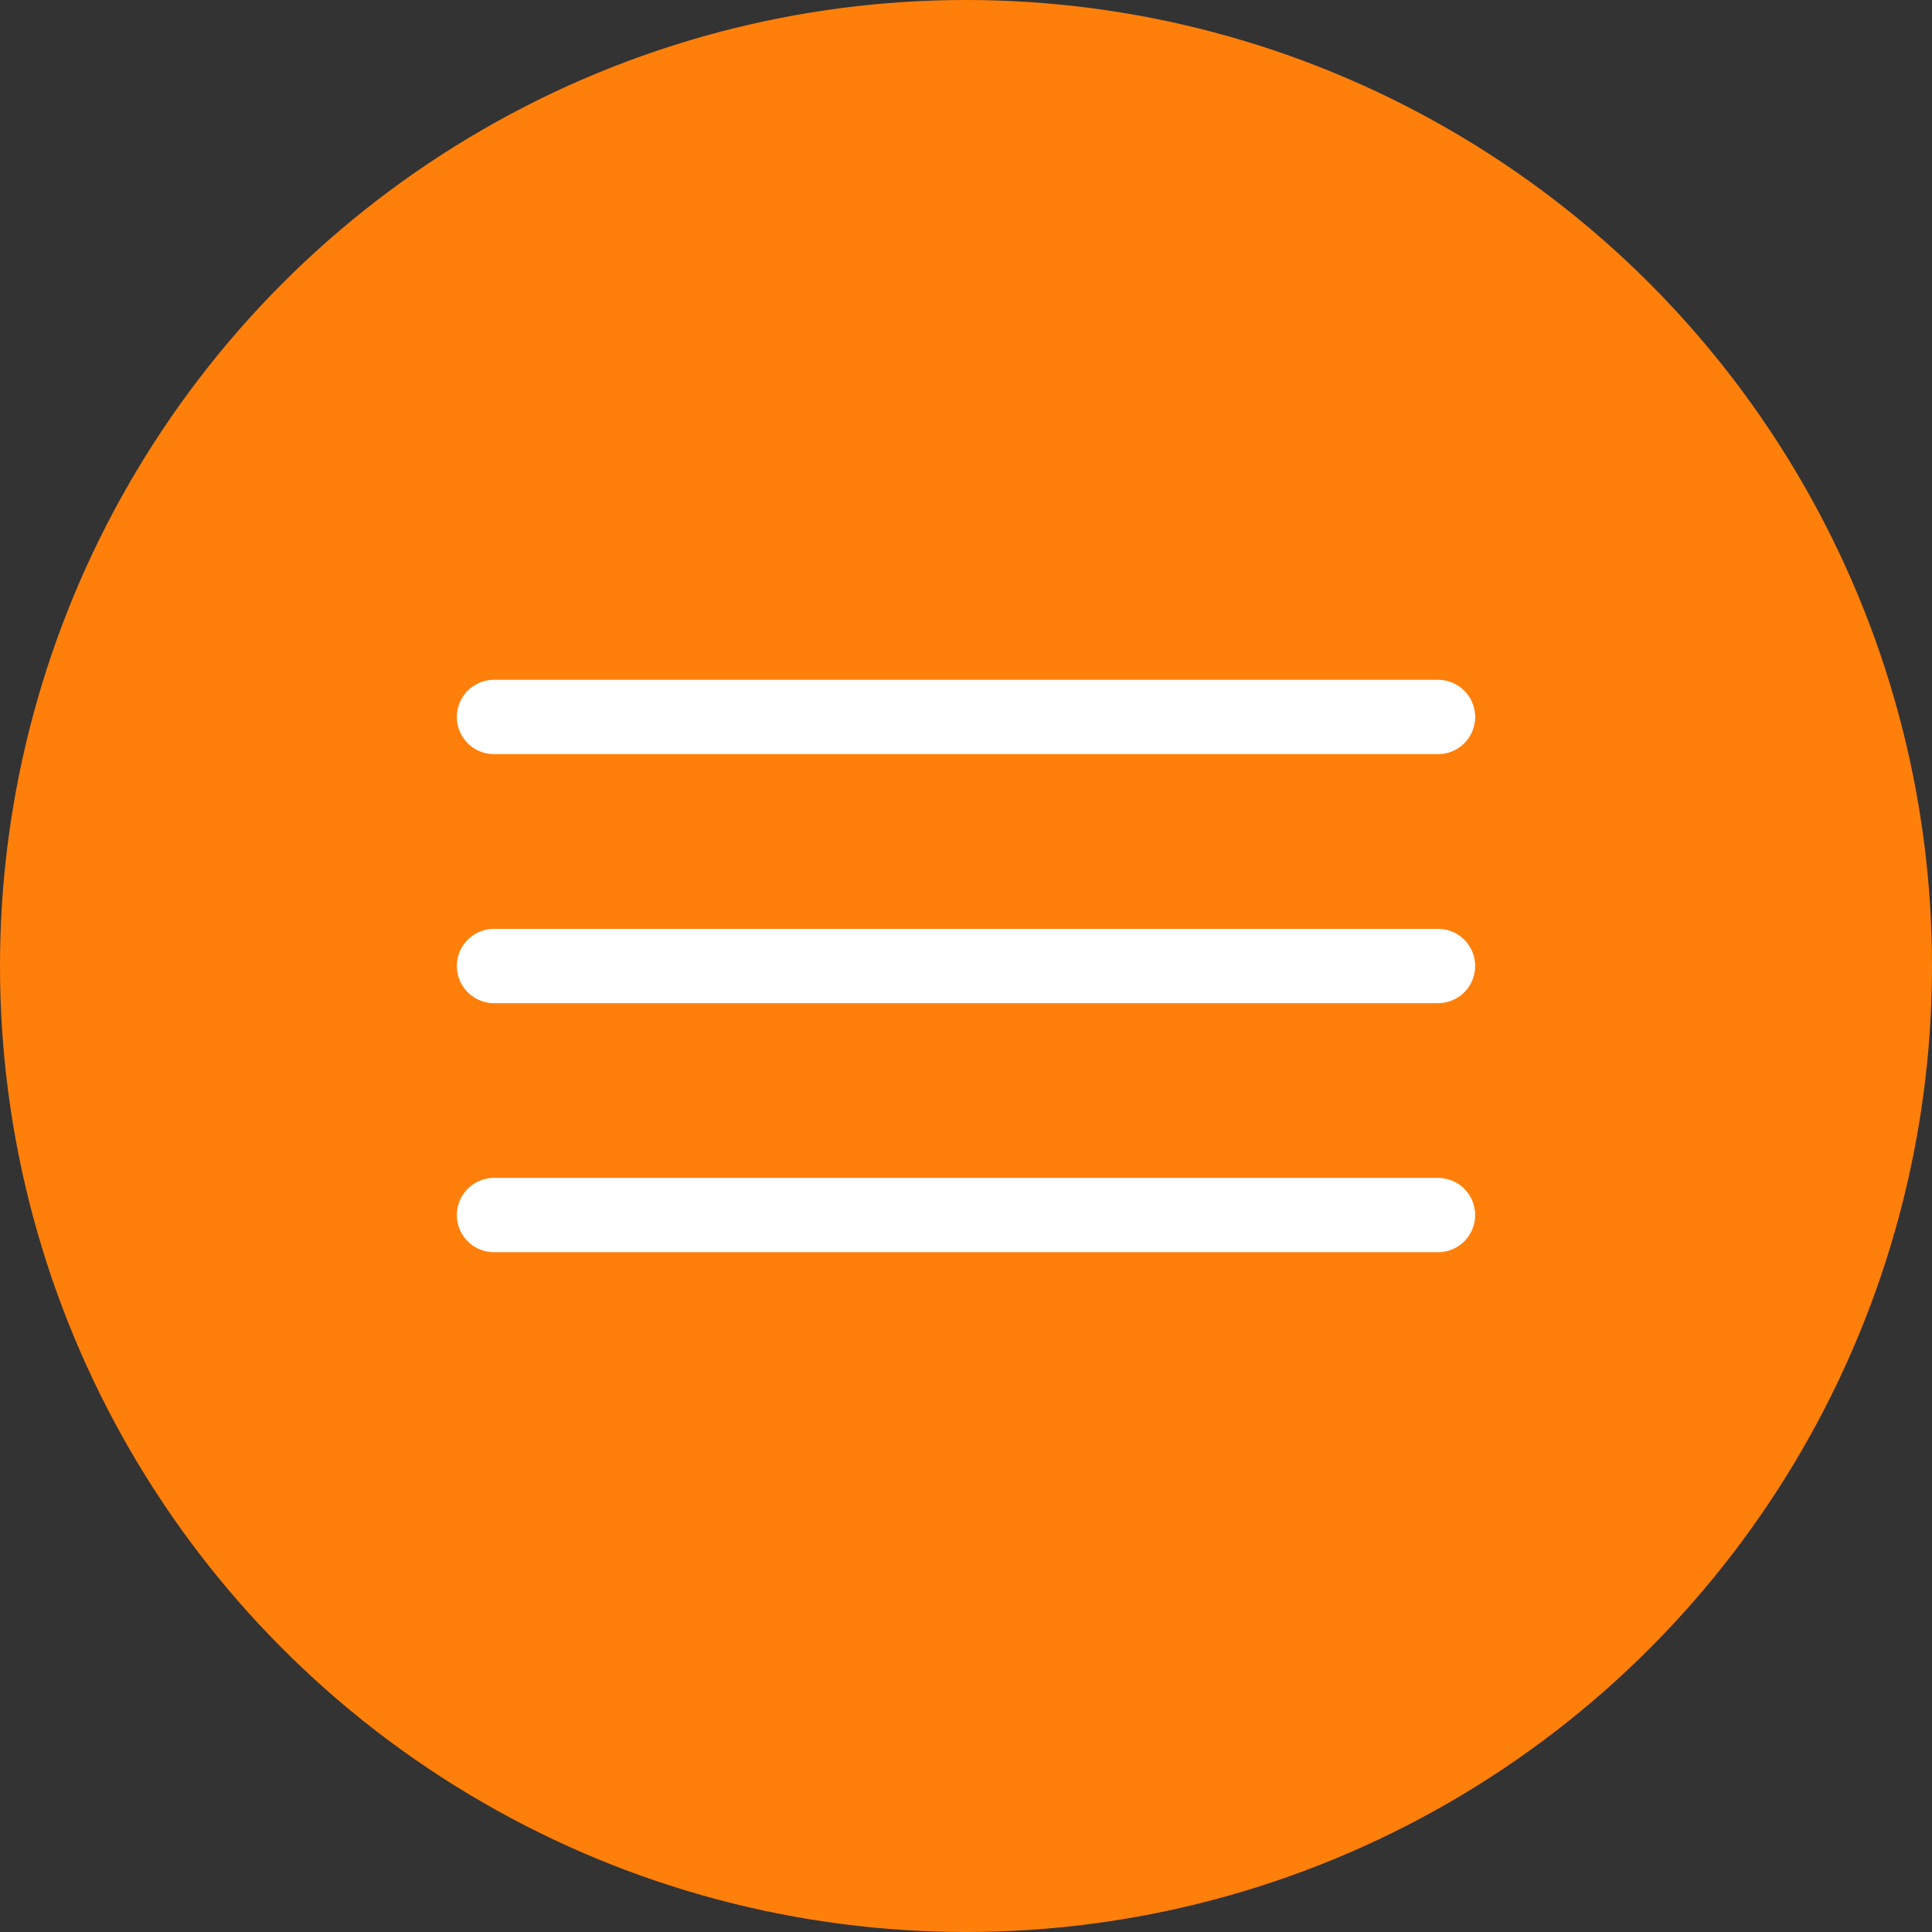
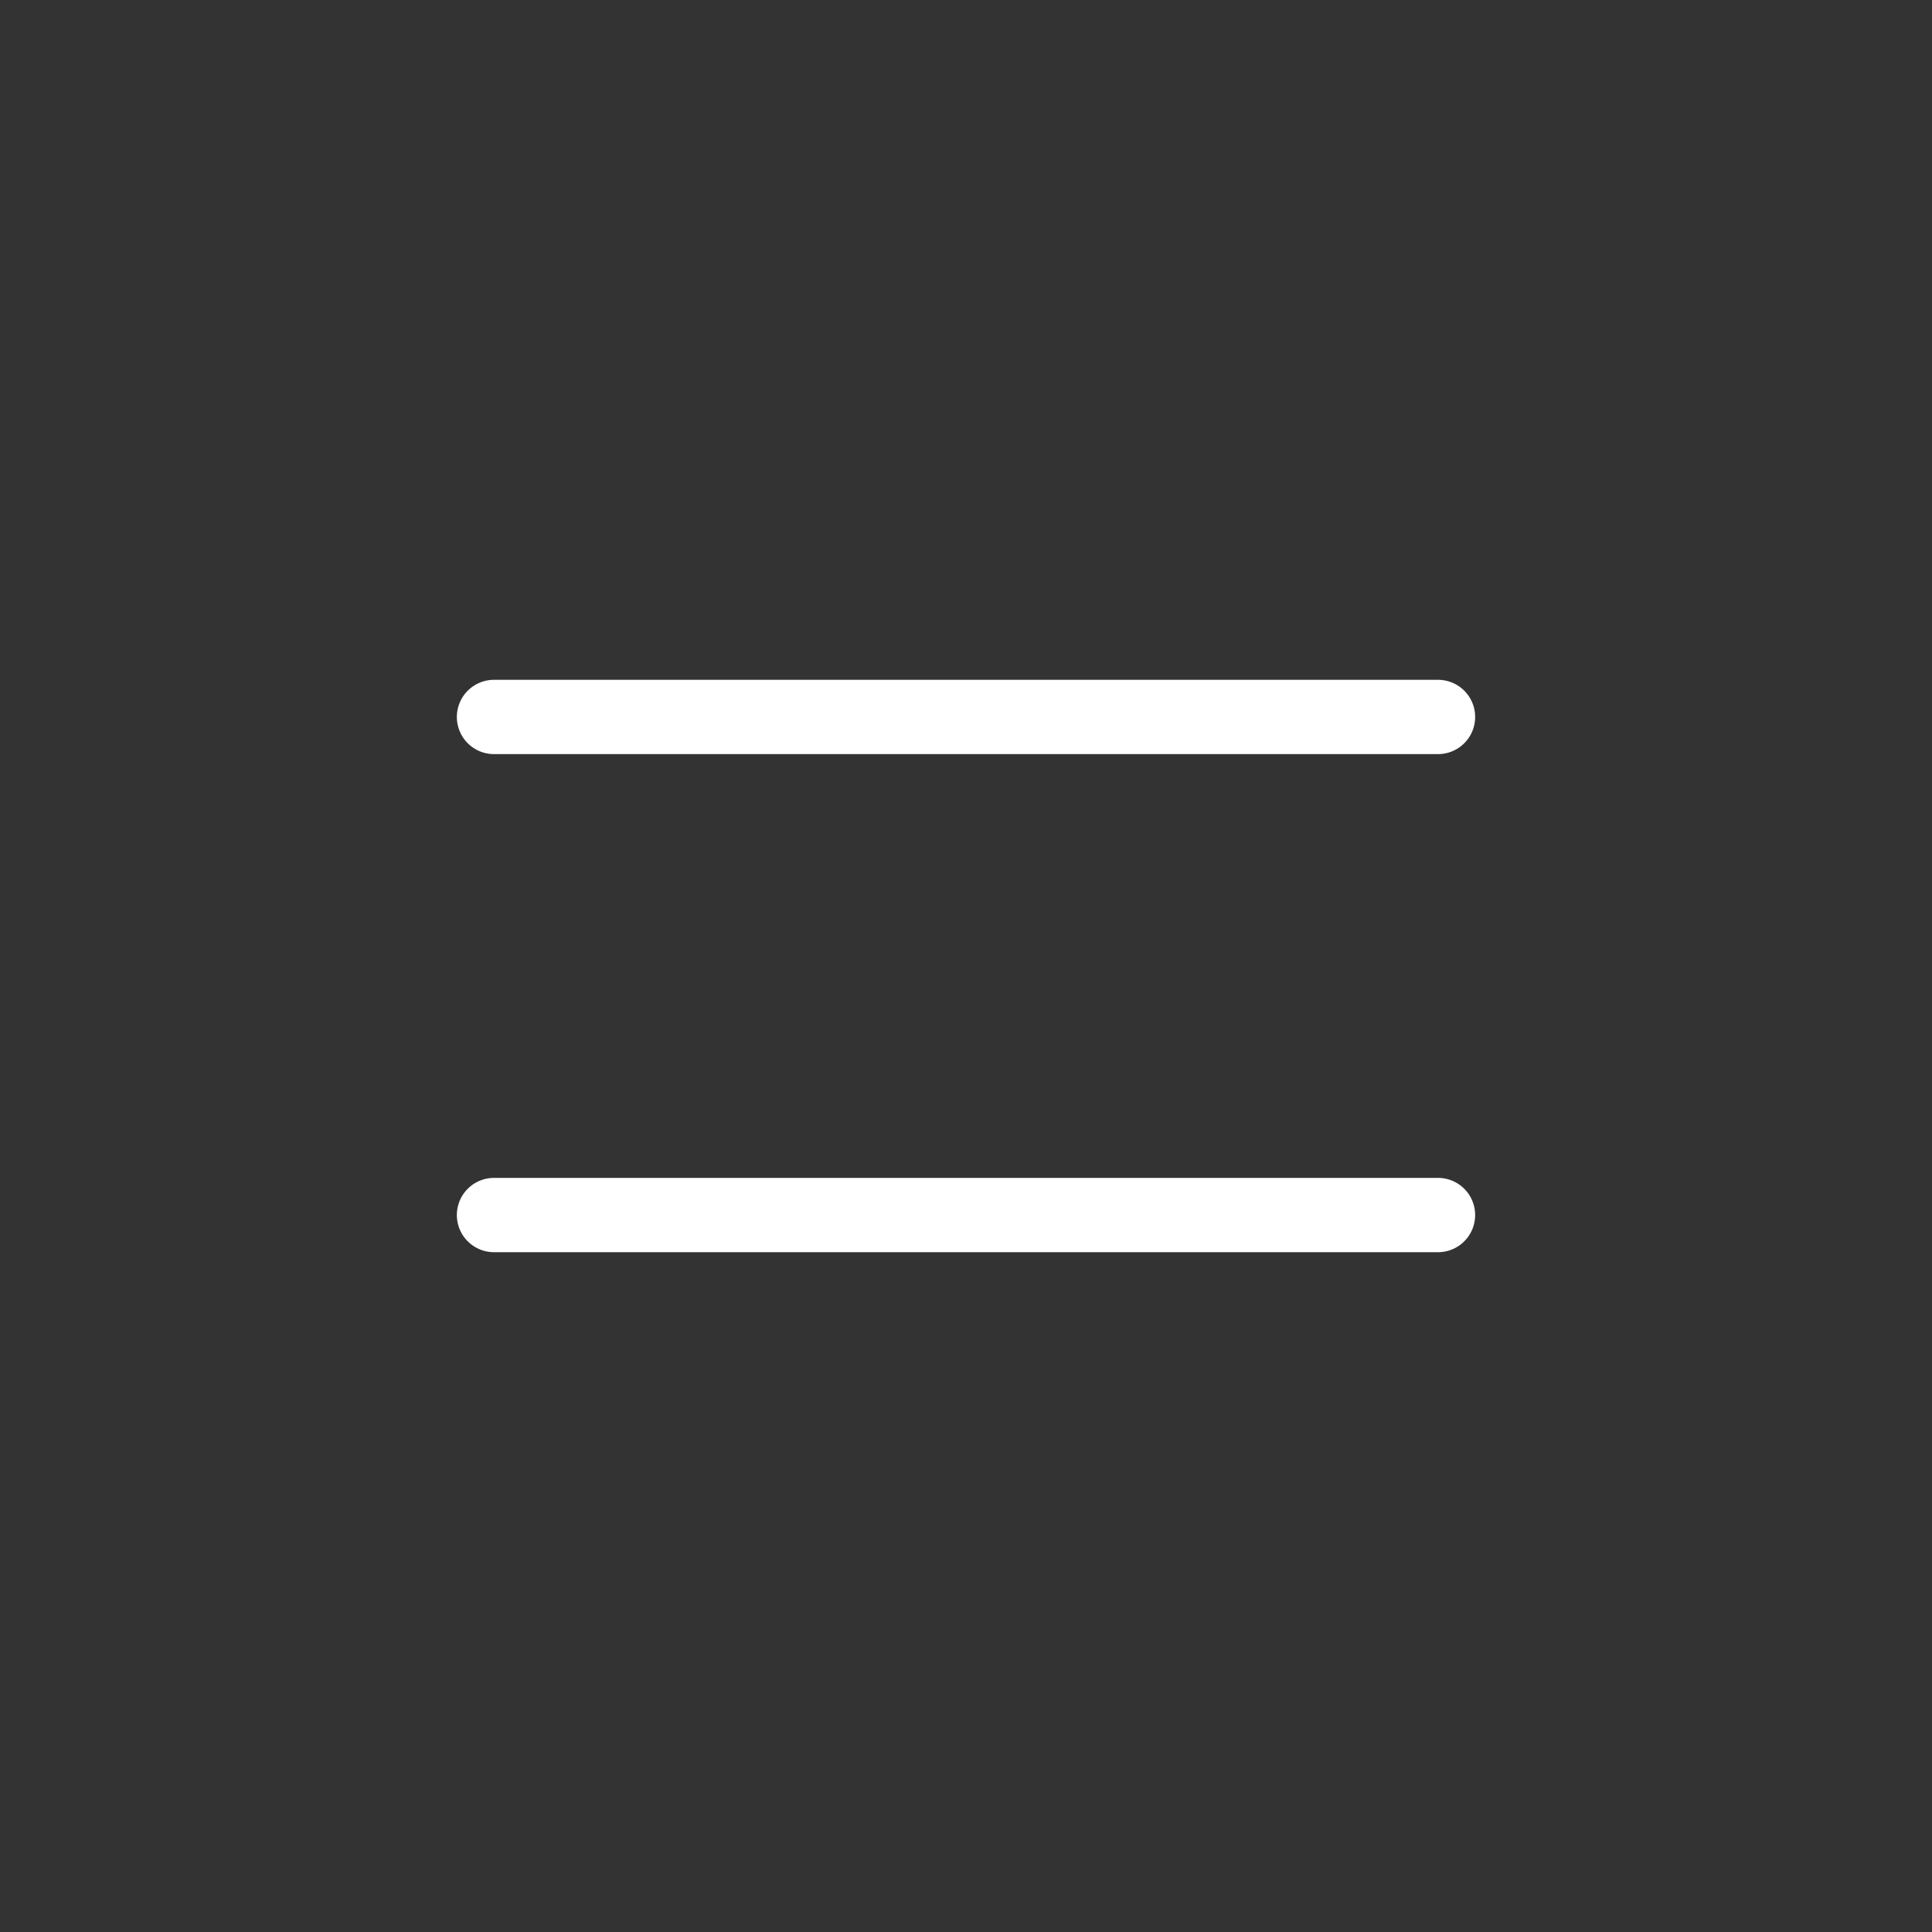
<svg xmlns="http://www.w3.org/2000/svg" width="52" height="52" viewBox="0 0 52 52" fill="none">
  <rect x="0" y="0" width="52" height="52" fill="#333333" stroke="none" />
-   <circle cx="26" cy="26" r="26" fill="#FF7F0B" />
-   <path d="M13.296 19.297H38.704M13.296 26H38.704M13.296 32.703H38.704" stroke="white" stroke-width="2" stroke-miterlimit="10" stroke-linecap="round" />
+   <path d="M13.296 19.297H38.704H38.704M13.296 32.703H38.704" stroke="white" stroke-width="2" stroke-miterlimit="10" stroke-linecap="round" />
</svg>